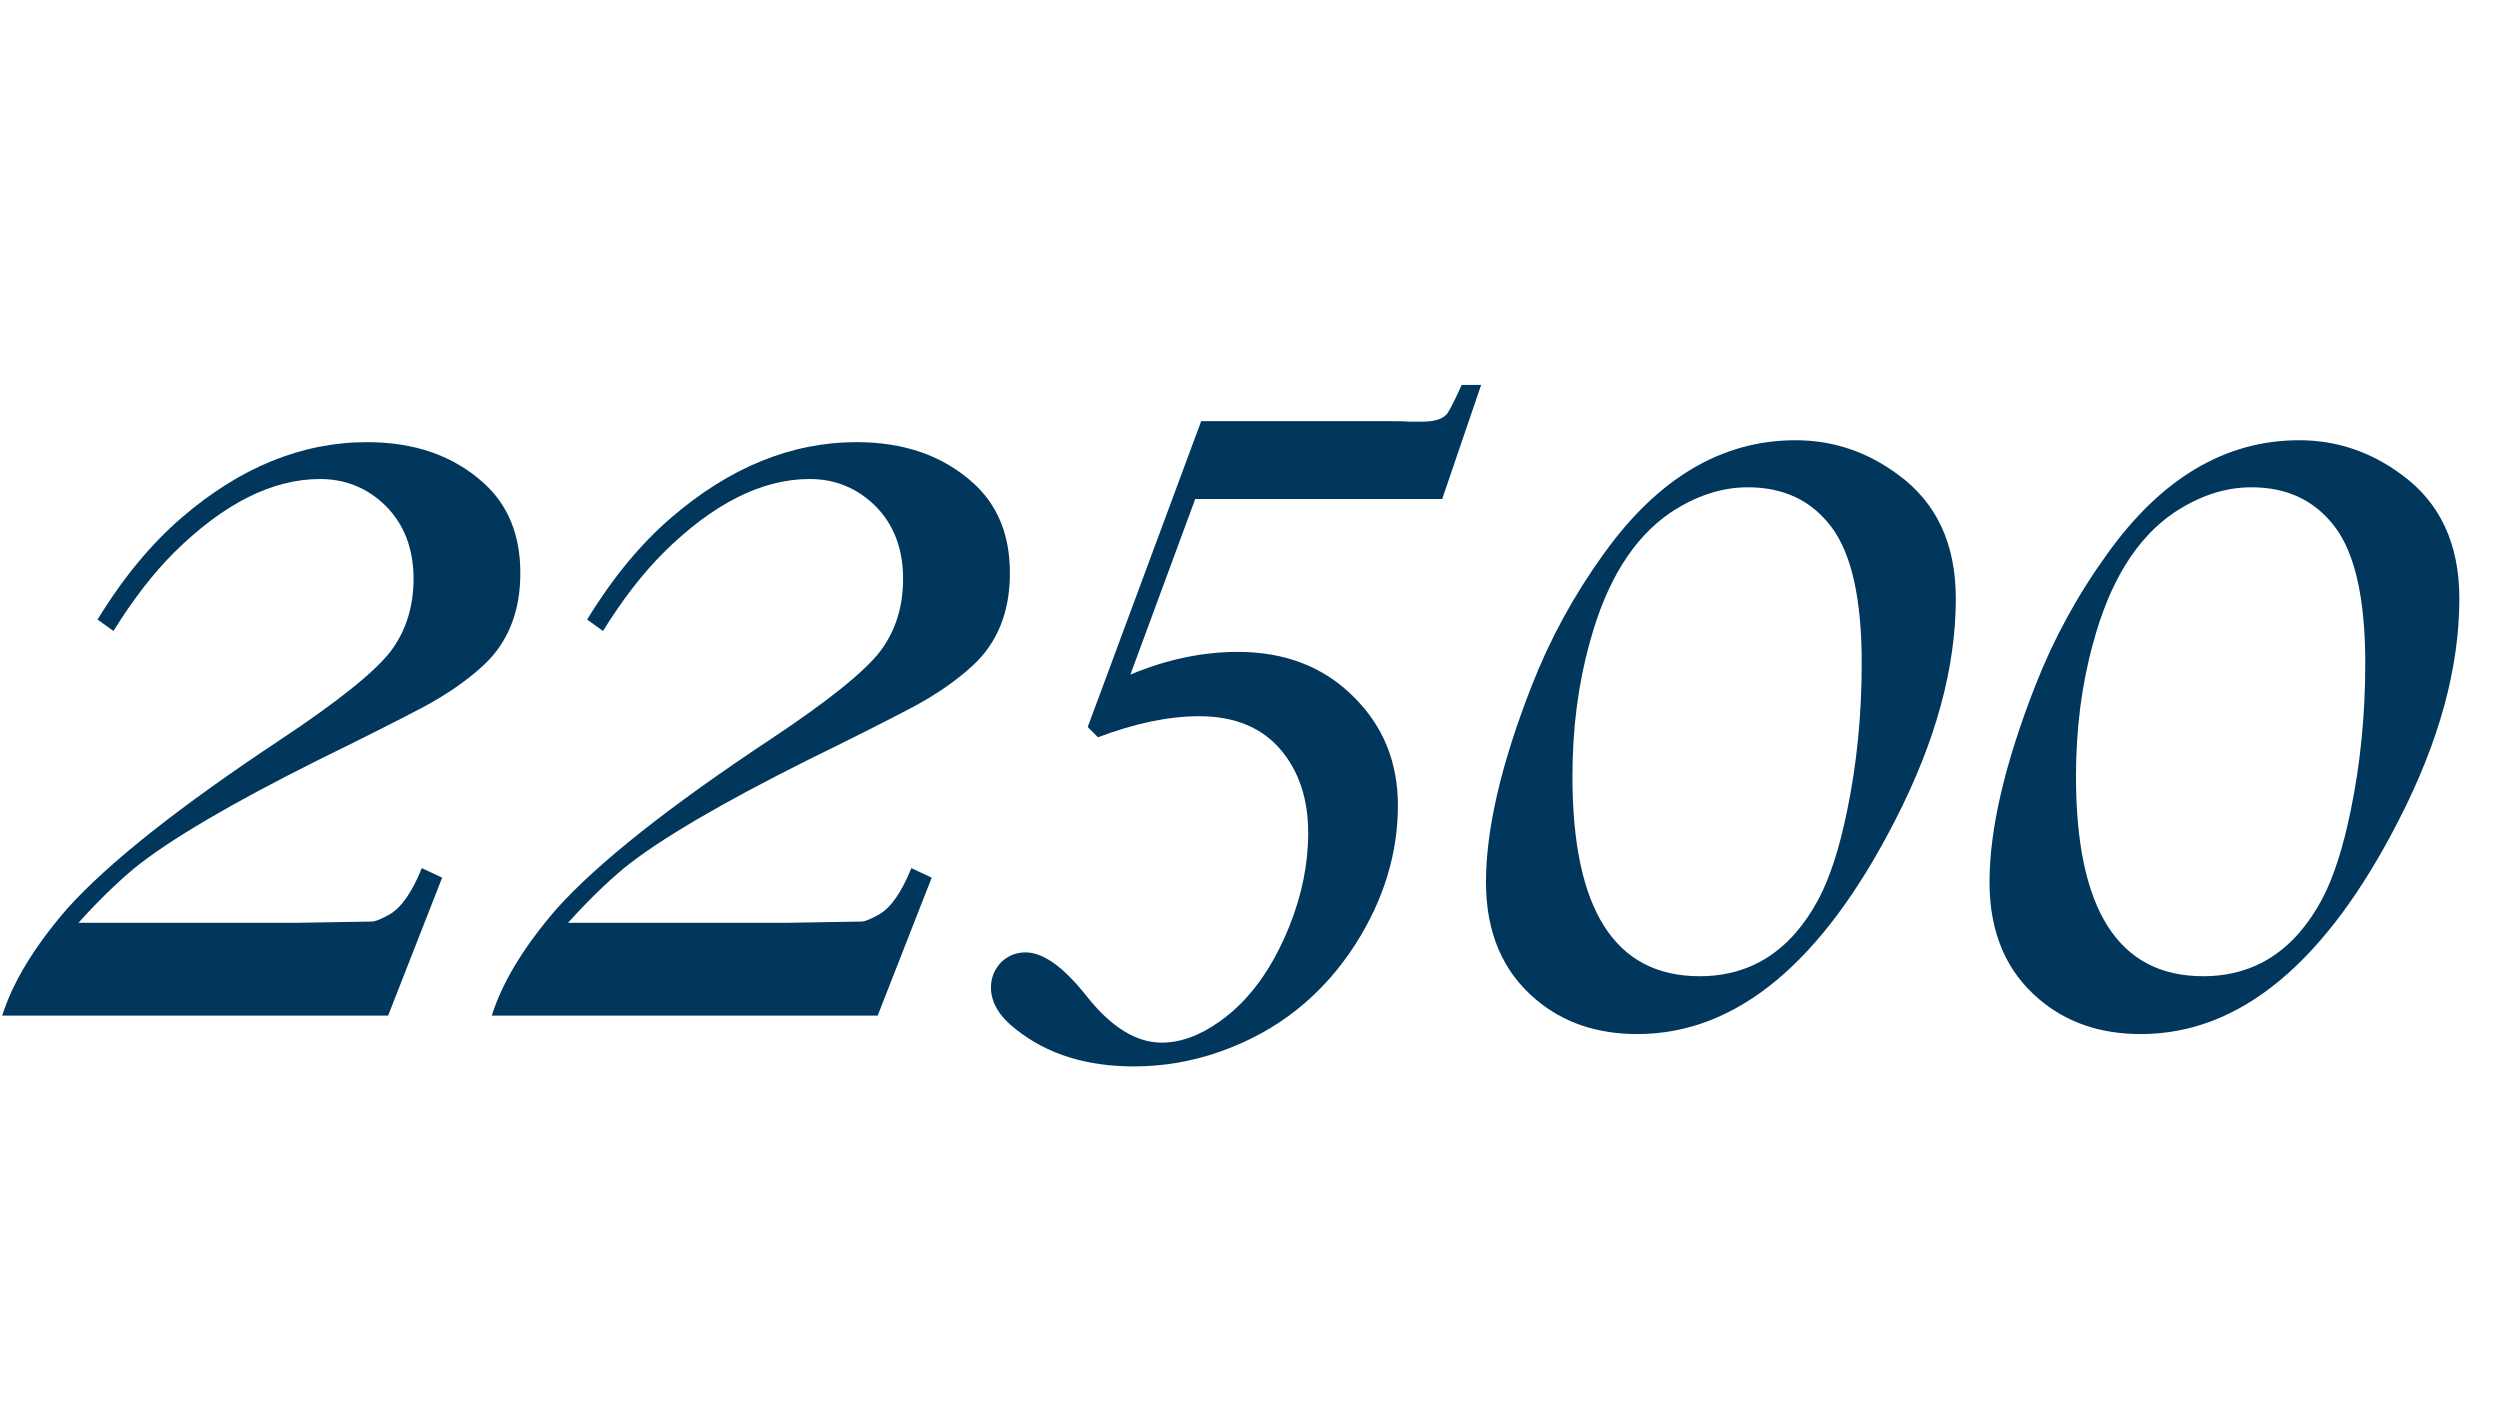
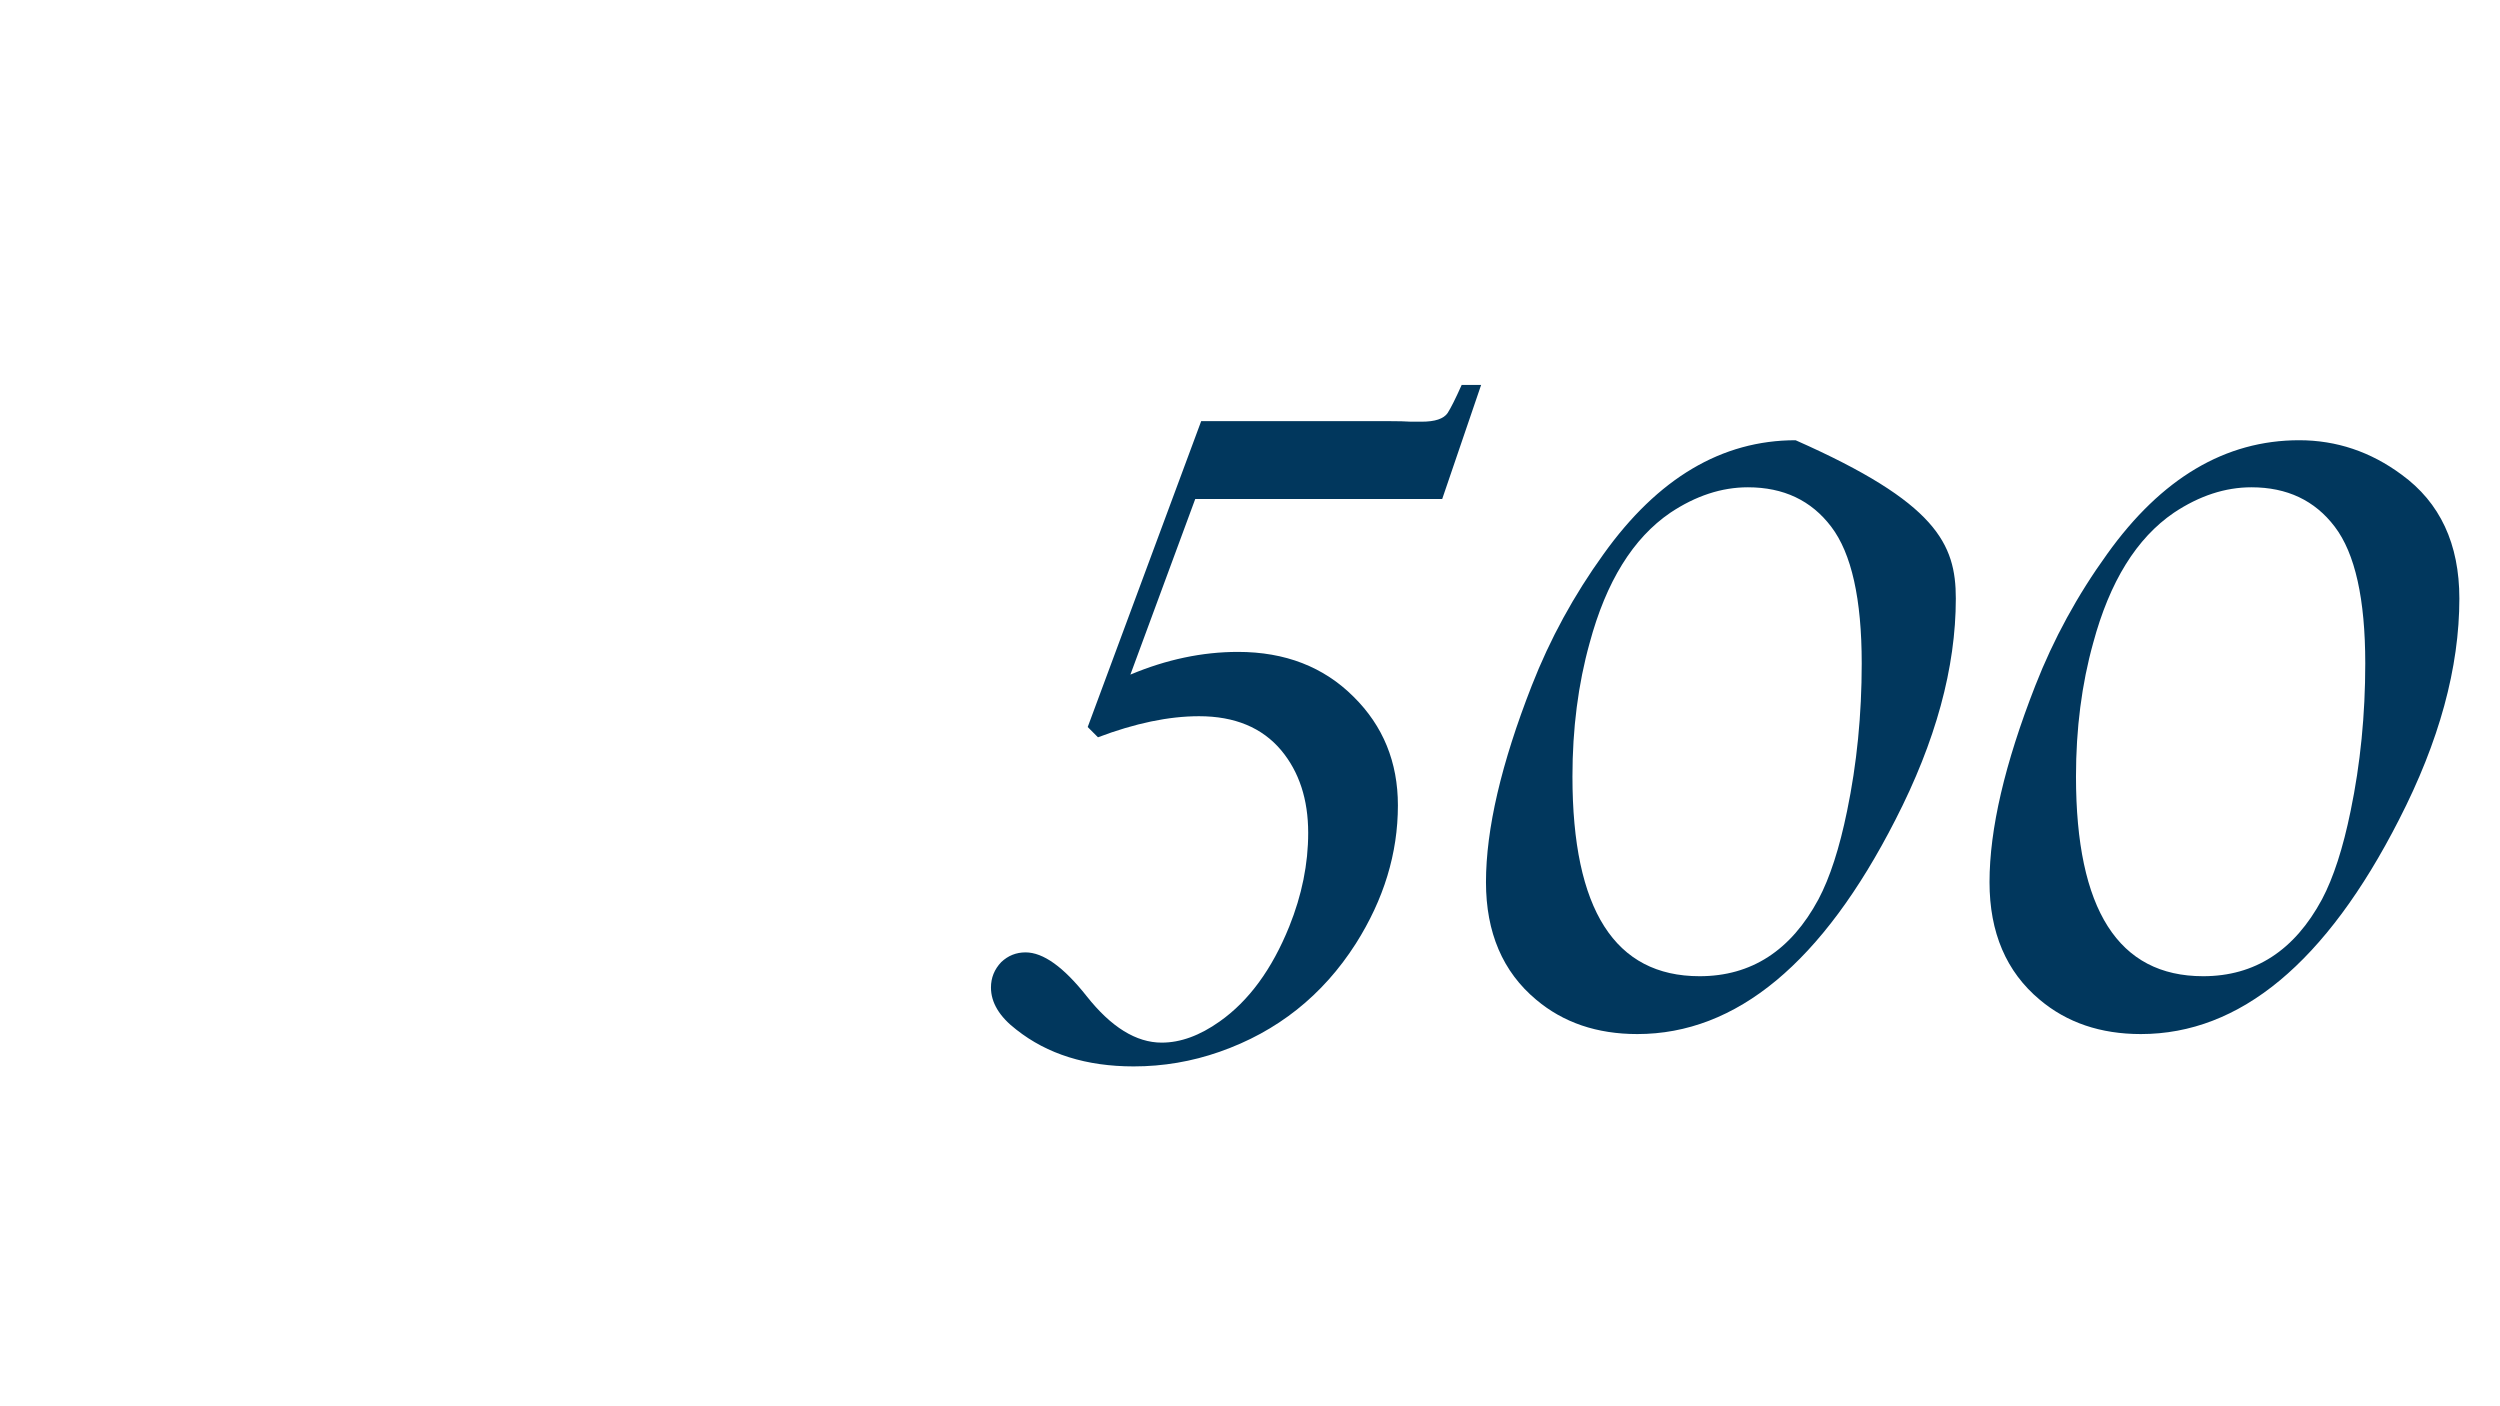
<svg xmlns="http://www.w3.org/2000/svg" width="192" height="108" viewBox="0 0 192 108" fill="none">
-   <path d="M137.902 33.81C140.767 33.81 143.387 34.69 145.764 36.447C148.726 38.596 150.207 41.77 150.207 45.969C150.207 51.275 148.661 56.939 145.568 62.961C139.969 73.931 133.361 79.416 125.744 79.416C122.652 79.416 120.064 78.537 117.98 76.779C115.409 74.631 114.123 71.62 114.123 67.746C114.123 63.677 115.295 58.648 117.639 52.658C119.038 49.078 120.878 45.708 123.156 42.551C127.323 36.724 132.238 33.81 137.902 33.81ZM134.24 37.424C132.222 37.424 130.236 38.075 128.283 39.377C125.419 41.33 123.352 44.667 122.082 49.387C121.203 52.544 120.764 55.962 120.764 59.641C120.764 69.862 124.019 74.973 130.529 74.973C134.501 74.973 137.544 73.003 139.66 69.064C140.539 67.404 141.271 65.142 141.857 62.277C142.606 58.664 142.98 54.888 142.98 50.949C142.98 46.001 142.199 42.502 140.637 40.451C139.107 38.433 136.975 37.424 134.24 37.424ZM176.574 33.81C179.439 33.81 182.059 34.69 184.436 36.447C187.398 38.596 188.879 41.77 188.879 45.969C188.879 51.275 187.333 56.939 184.24 62.961C178.641 73.931 172.033 79.416 164.416 79.416C161.324 79.416 158.736 78.537 156.652 76.779C154.081 74.631 152.795 71.62 152.795 67.746C152.795 63.677 153.967 58.648 156.311 52.658C157.71 49.078 159.549 45.708 161.828 42.551C165.995 36.724 170.91 33.81 176.574 33.81ZM172.912 37.424C170.894 37.424 168.908 38.075 166.955 39.377C164.09 41.33 162.023 44.667 160.754 49.387C159.875 52.544 159.436 55.962 159.436 59.641C159.436 69.862 162.691 74.973 169.201 74.973C173.173 74.973 176.216 73.003 178.332 69.064C179.211 67.404 179.943 65.142 180.529 62.277C181.278 58.664 181.652 54.888 181.652 50.949C181.652 46.001 180.871 42.502 179.309 40.451C177.779 38.433 175.646 37.424 172.912 37.424Z" fill="#01375D" />
-   <path d="M6.027 70.871H22.824C26.47 70.806 28.407 70.773 28.635 70.773C28.895 70.741 29.318 70.562 29.904 70.236C30.816 69.716 31.646 68.527 32.395 66.672L33.957 67.404L29.807 78H0.168C0.982 75.428 2.642 72.694 5.148 69.797C8.306 66.281 13.791 61.935 21.604 56.76C25.965 53.863 28.765 51.617 30.002 50.022C31.174 48.459 31.76 46.603 31.76 44.455C31.76 42.144 31.044 40.272 29.611 38.84C28.212 37.473 26.535 36.789 24.582 36.789C20.904 36.789 17.16 38.677 13.352 42.453C11.757 44.048 10.21 46.05 8.713 48.459L7.492 47.58C9.445 44.39 11.594 41.786 13.938 39.768C18.43 35.894 23.182 33.957 28.195 33.957C31.841 33.957 34.82 34.999 37.131 37.082C39.019 38.775 39.963 41.086 39.963 44.016C39.963 46.978 39.019 49.338 37.131 51.096C35.829 52.3 34.217 53.407 32.297 54.416C30.116 55.555 27.495 56.874 24.436 58.371C17.73 61.724 13.026 64.491 10.324 66.672C8.924 67.844 7.492 69.243 6.027 70.871ZM43.625 70.871H60.422C64.068 70.806 66.005 70.773 66.232 70.773C66.493 70.741 66.916 70.562 67.502 70.236C68.413 69.716 69.243 68.527 69.992 66.672L71.555 67.404L67.404 78H37.766C38.579 75.428 40.24 72.694 42.746 69.797C45.904 66.281 51.389 61.935 59.201 56.76C63.563 53.863 66.363 51.617 67.6 50.022C68.772 48.459 69.357 46.603 69.357 44.455C69.357 42.144 68.641 40.272 67.209 38.84C65.809 37.473 64.133 36.789 62.18 36.789C58.501 36.789 54.758 38.677 50.949 42.453C49.354 44.048 47.808 46.05 46.31 48.459L45.09 47.58C47.043 44.39 49.191 41.786 51.535 39.768C56.027 35.894 60.78 33.957 65.793 33.957C69.439 33.957 72.417 34.999 74.728 37.082C76.617 38.775 77.561 41.086 77.561 44.016C77.561 46.978 76.617 49.338 74.728 51.096C73.426 52.3 71.815 53.407 69.894 54.416C67.713 55.555 65.093 56.874 62.033 58.371C55.328 61.724 50.624 64.491 47.922 66.672C46.522 67.844 45.09 69.243 43.625 70.871Z" fill="#01375D" />
+   <path d="M137.902 33.81C148.726 38.596 150.207 41.77 150.207 45.969C150.207 51.275 148.661 56.939 145.568 62.961C139.969 73.931 133.361 79.416 125.744 79.416C122.652 79.416 120.064 78.537 117.98 76.779C115.409 74.631 114.123 71.62 114.123 67.746C114.123 63.677 115.295 58.648 117.639 52.658C119.038 49.078 120.878 45.708 123.156 42.551C127.323 36.724 132.238 33.81 137.902 33.81ZM134.24 37.424C132.222 37.424 130.236 38.075 128.283 39.377C125.419 41.33 123.352 44.667 122.082 49.387C121.203 52.544 120.764 55.962 120.764 59.641C120.764 69.862 124.019 74.973 130.529 74.973C134.501 74.973 137.544 73.003 139.66 69.064C140.539 67.404 141.271 65.142 141.857 62.277C142.606 58.664 142.98 54.888 142.98 50.949C142.98 46.001 142.199 42.502 140.637 40.451C139.107 38.433 136.975 37.424 134.24 37.424ZM176.574 33.81C179.439 33.81 182.059 34.69 184.436 36.447C187.398 38.596 188.879 41.77 188.879 45.969C188.879 51.275 187.333 56.939 184.24 62.961C178.641 73.931 172.033 79.416 164.416 79.416C161.324 79.416 158.736 78.537 156.652 76.779C154.081 74.631 152.795 71.62 152.795 67.746C152.795 63.677 153.967 58.648 156.311 52.658C157.71 49.078 159.549 45.708 161.828 42.551C165.995 36.724 170.91 33.81 176.574 33.81ZM172.912 37.424C170.894 37.424 168.908 38.075 166.955 39.377C164.09 41.33 162.023 44.667 160.754 49.387C159.875 52.544 159.436 55.962 159.436 59.641C159.436 69.862 162.691 74.973 169.201 74.973C173.173 74.973 176.216 73.003 178.332 69.064C179.211 67.404 179.943 65.142 180.529 62.277C181.278 58.664 181.652 54.888 181.652 50.949C181.652 46.001 180.871 42.502 179.309 40.451C177.779 38.433 175.646 37.424 172.912 37.424Z" fill="#01375D" />
  <path d="M113.75 29.564L110.762 38.321H91.795L86.814 51.81C89.581 50.648 92.335 50.066 95.074 50.066C98.698 50.066 101.659 51.215 103.956 53.511C106.224 55.752 107.359 58.533 107.359 61.853C107.359 65.534 106.28 69.075 104.122 72.478C101.576 76.463 98.09 79.23 93.663 80.779C91.532 81.526 89.332 81.9 87.064 81.9C83.439 81.9 80.437 80.959 78.057 79.078C76.757 78.082 76.106 77.002 76.106 75.84C76.106 75.093 76.369 74.443 76.895 73.89C77.421 73.392 78.043 73.143 78.763 73.143C80.118 73.143 81.682 74.263 83.453 76.504C85.334 78.884 87.257 80.074 89.222 80.074C90.66 80.074 92.141 79.534 93.663 78.455C95.904 76.878 97.689 74.443 99.017 71.15C99.985 68.743 100.469 66.35 100.469 63.97C100.469 61.397 99.778 59.28 98.394 57.62C96.928 55.877 94.825 55.005 92.085 55.005C89.761 55.005 87.174 55.545 84.324 56.624L83.536 55.835L92.251 32.344H106.695C107.387 32.344 107.94 32.358 108.355 32.386C108.798 32.386 109.074 32.386 109.185 32.386C110.209 32.386 110.873 32.164 111.177 31.722C111.426 31.334 111.786 30.615 112.256 29.564H113.75Z" fill="#01375D" />
</svg>